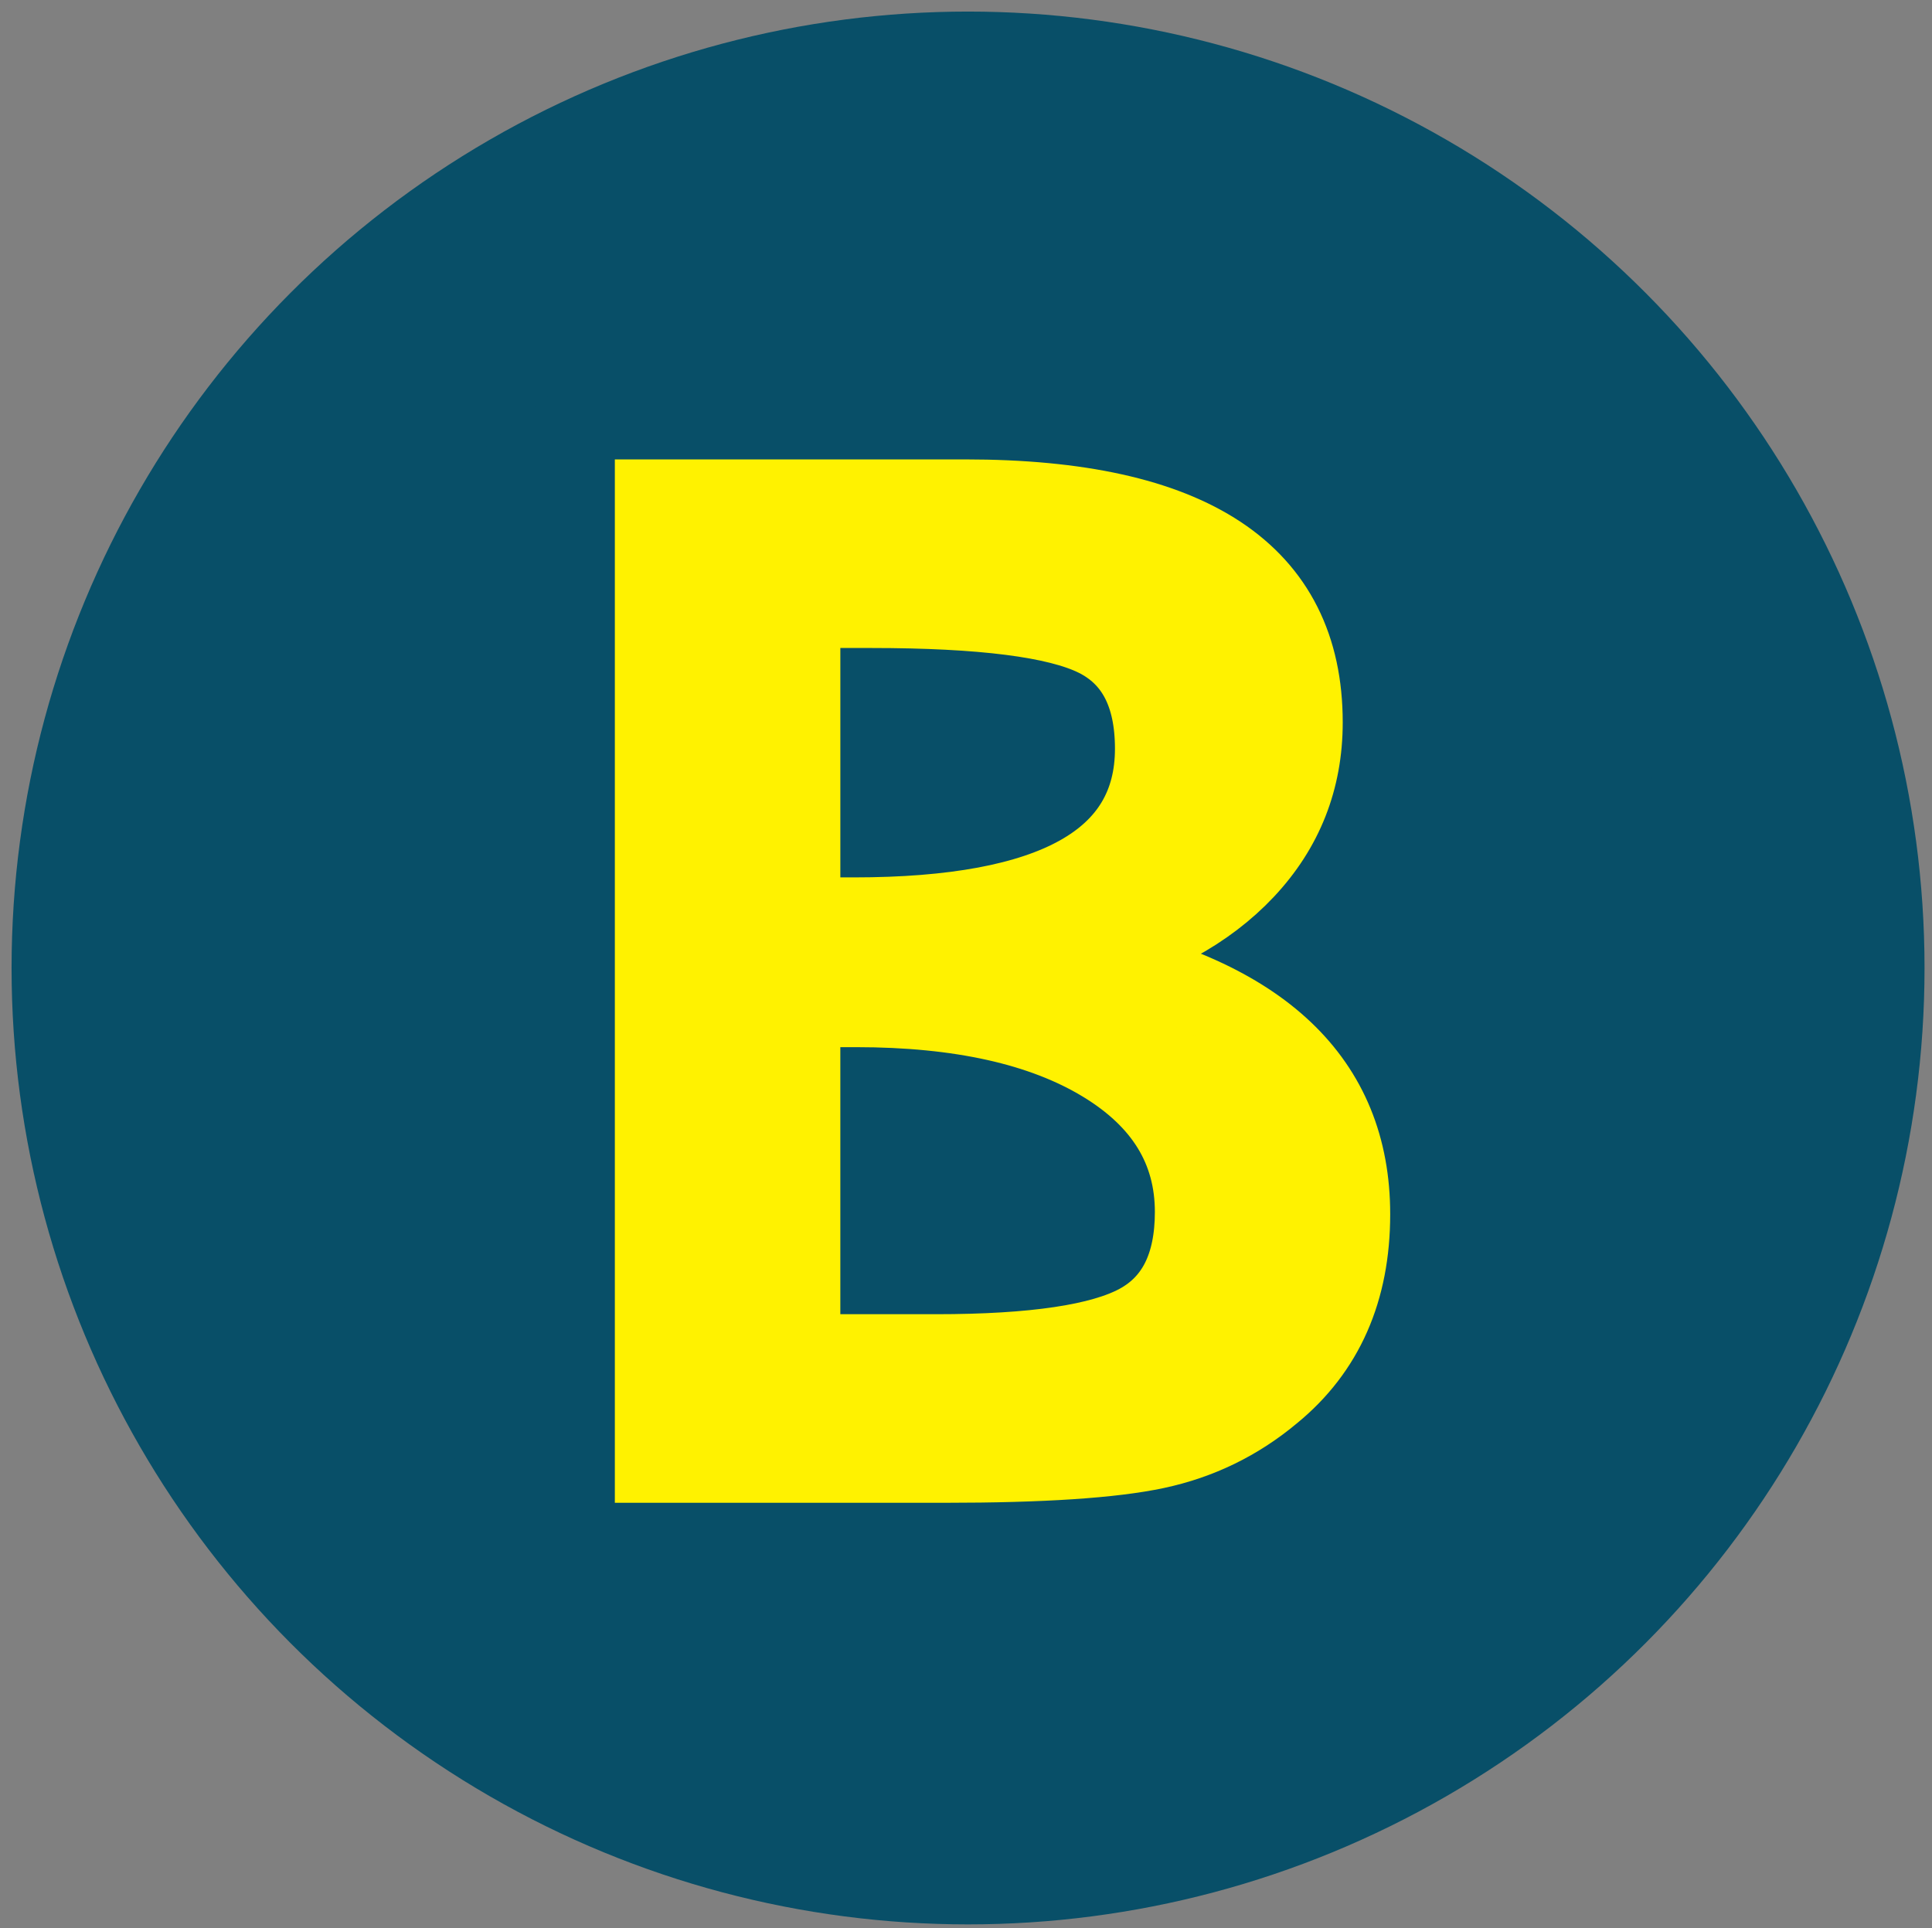
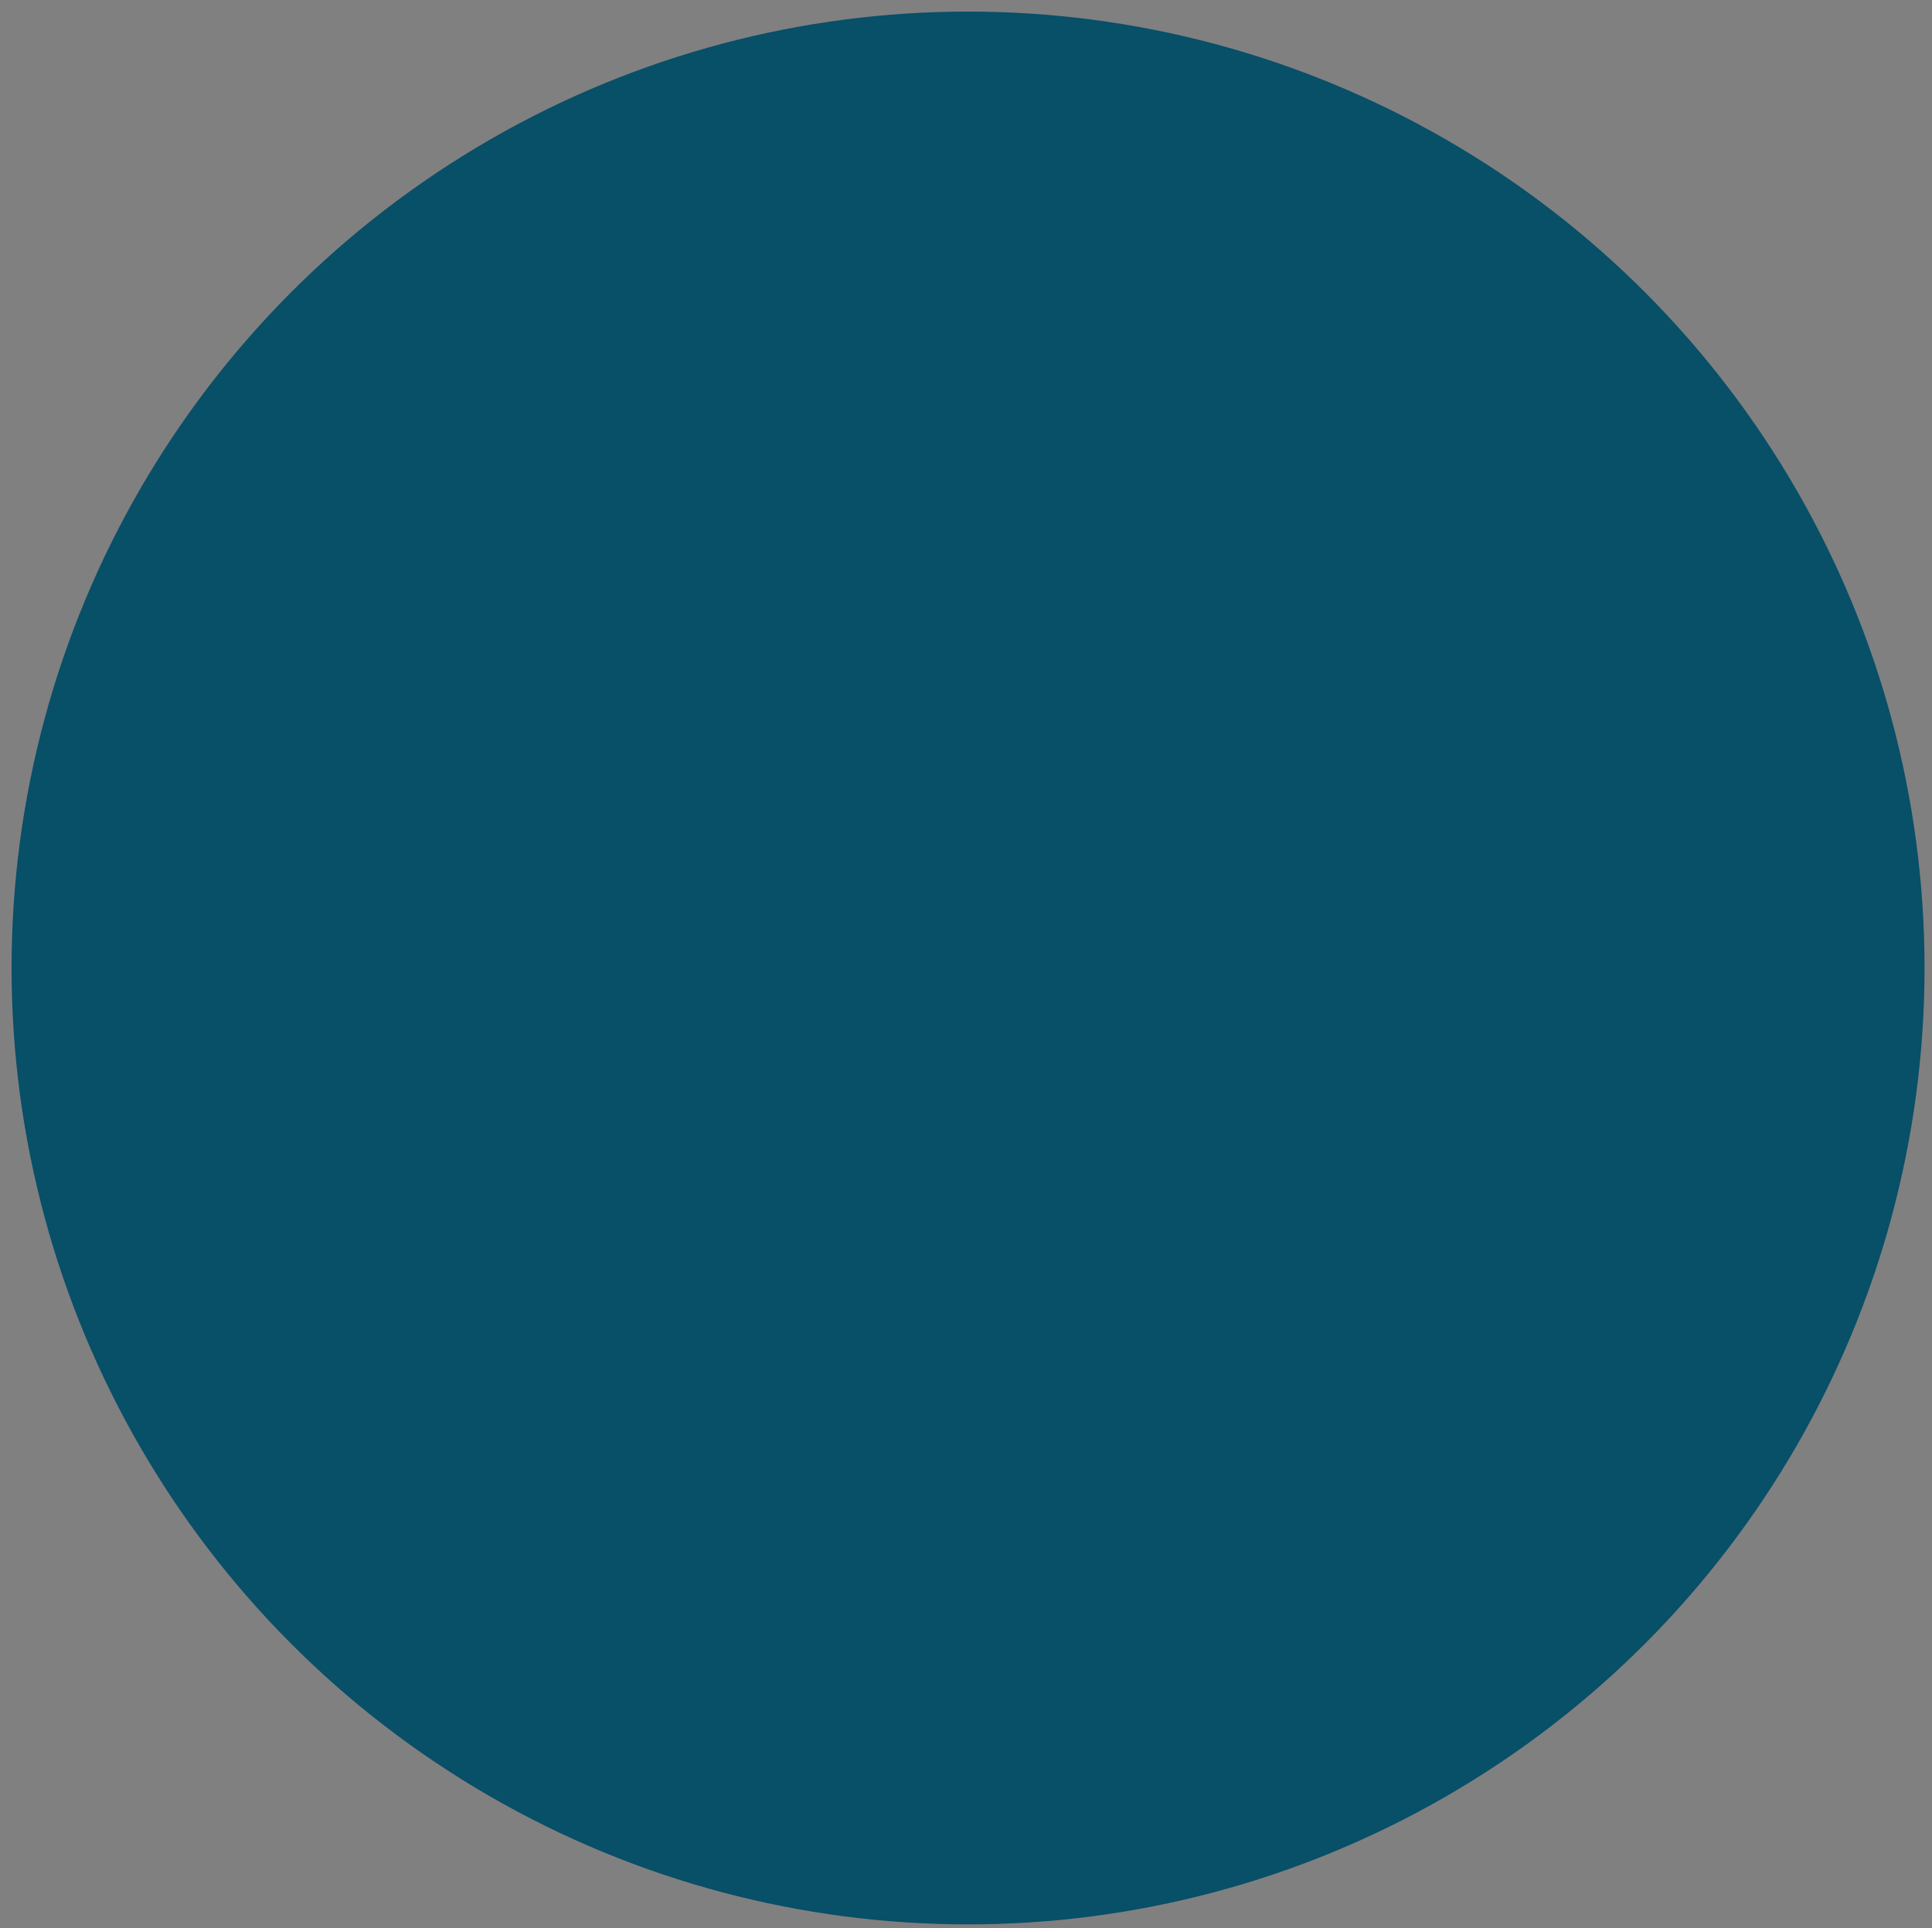
<svg xmlns="http://www.w3.org/2000/svg" version="1.1" id="Layer_1" x="0px" y="0px" width="125.25px" height="125px" viewBox="0 0 125.25 125" enable-background="new 0 0 125.25 125" xml:space="preserve">
  <rect x="0" y="0" width="125.25" height="125" fill="#808080" stroke="none" />
  <circle fill="#084F68" stroke="#084F68" stroke-width="16" stroke-miterlimit="10" cx="62.758" cy="62.758" r="54.008" />
  <g>
-     <path fill="#FFF200" stroke="#FFF200" stroke-width="5" stroke-miterlimit="10" d="M42.36,94.932V32.285h20.215   c14.648,0,21.973,4.851,21.973,14.551c0,3.711-1.262,6.909-3.784,9.595c-2.523,2.686-6.047,4.598-10.571,5.737   c11.621,2.376,17.432,7.894,17.432,16.553c0,4.948-1.709,8.822-5.127,11.621c-2.214,1.855-4.736,3.084-7.568,3.687   c-2.832,0.603-7.39,0.903-13.672,0.903H42.36z M51.979,59.385h3.369c12.955,0,19.434-3.613,19.434-10.84   c0-3.548-1.254-5.94-3.76-7.178c-2.507-1.237-7.357-1.855-14.551-1.855h-4.492V59.385z M51.979,87.705h8.691   c6.348,0,10.718-0.651,13.11-1.953c2.393-1.302,3.589-3.694,3.589-7.178c0-4.036-1.962-7.243-5.884-9.619   c-3.923-2.376-9.253-3.564-15.991-3.564h-3.516V87.705z" />
-   </g>
+     </g>
  <g>
</g>
  <g>
</g>
  <g>
</g>
  <g>
</g>
  <g>
</g>
  <g>
</g>
</svg>